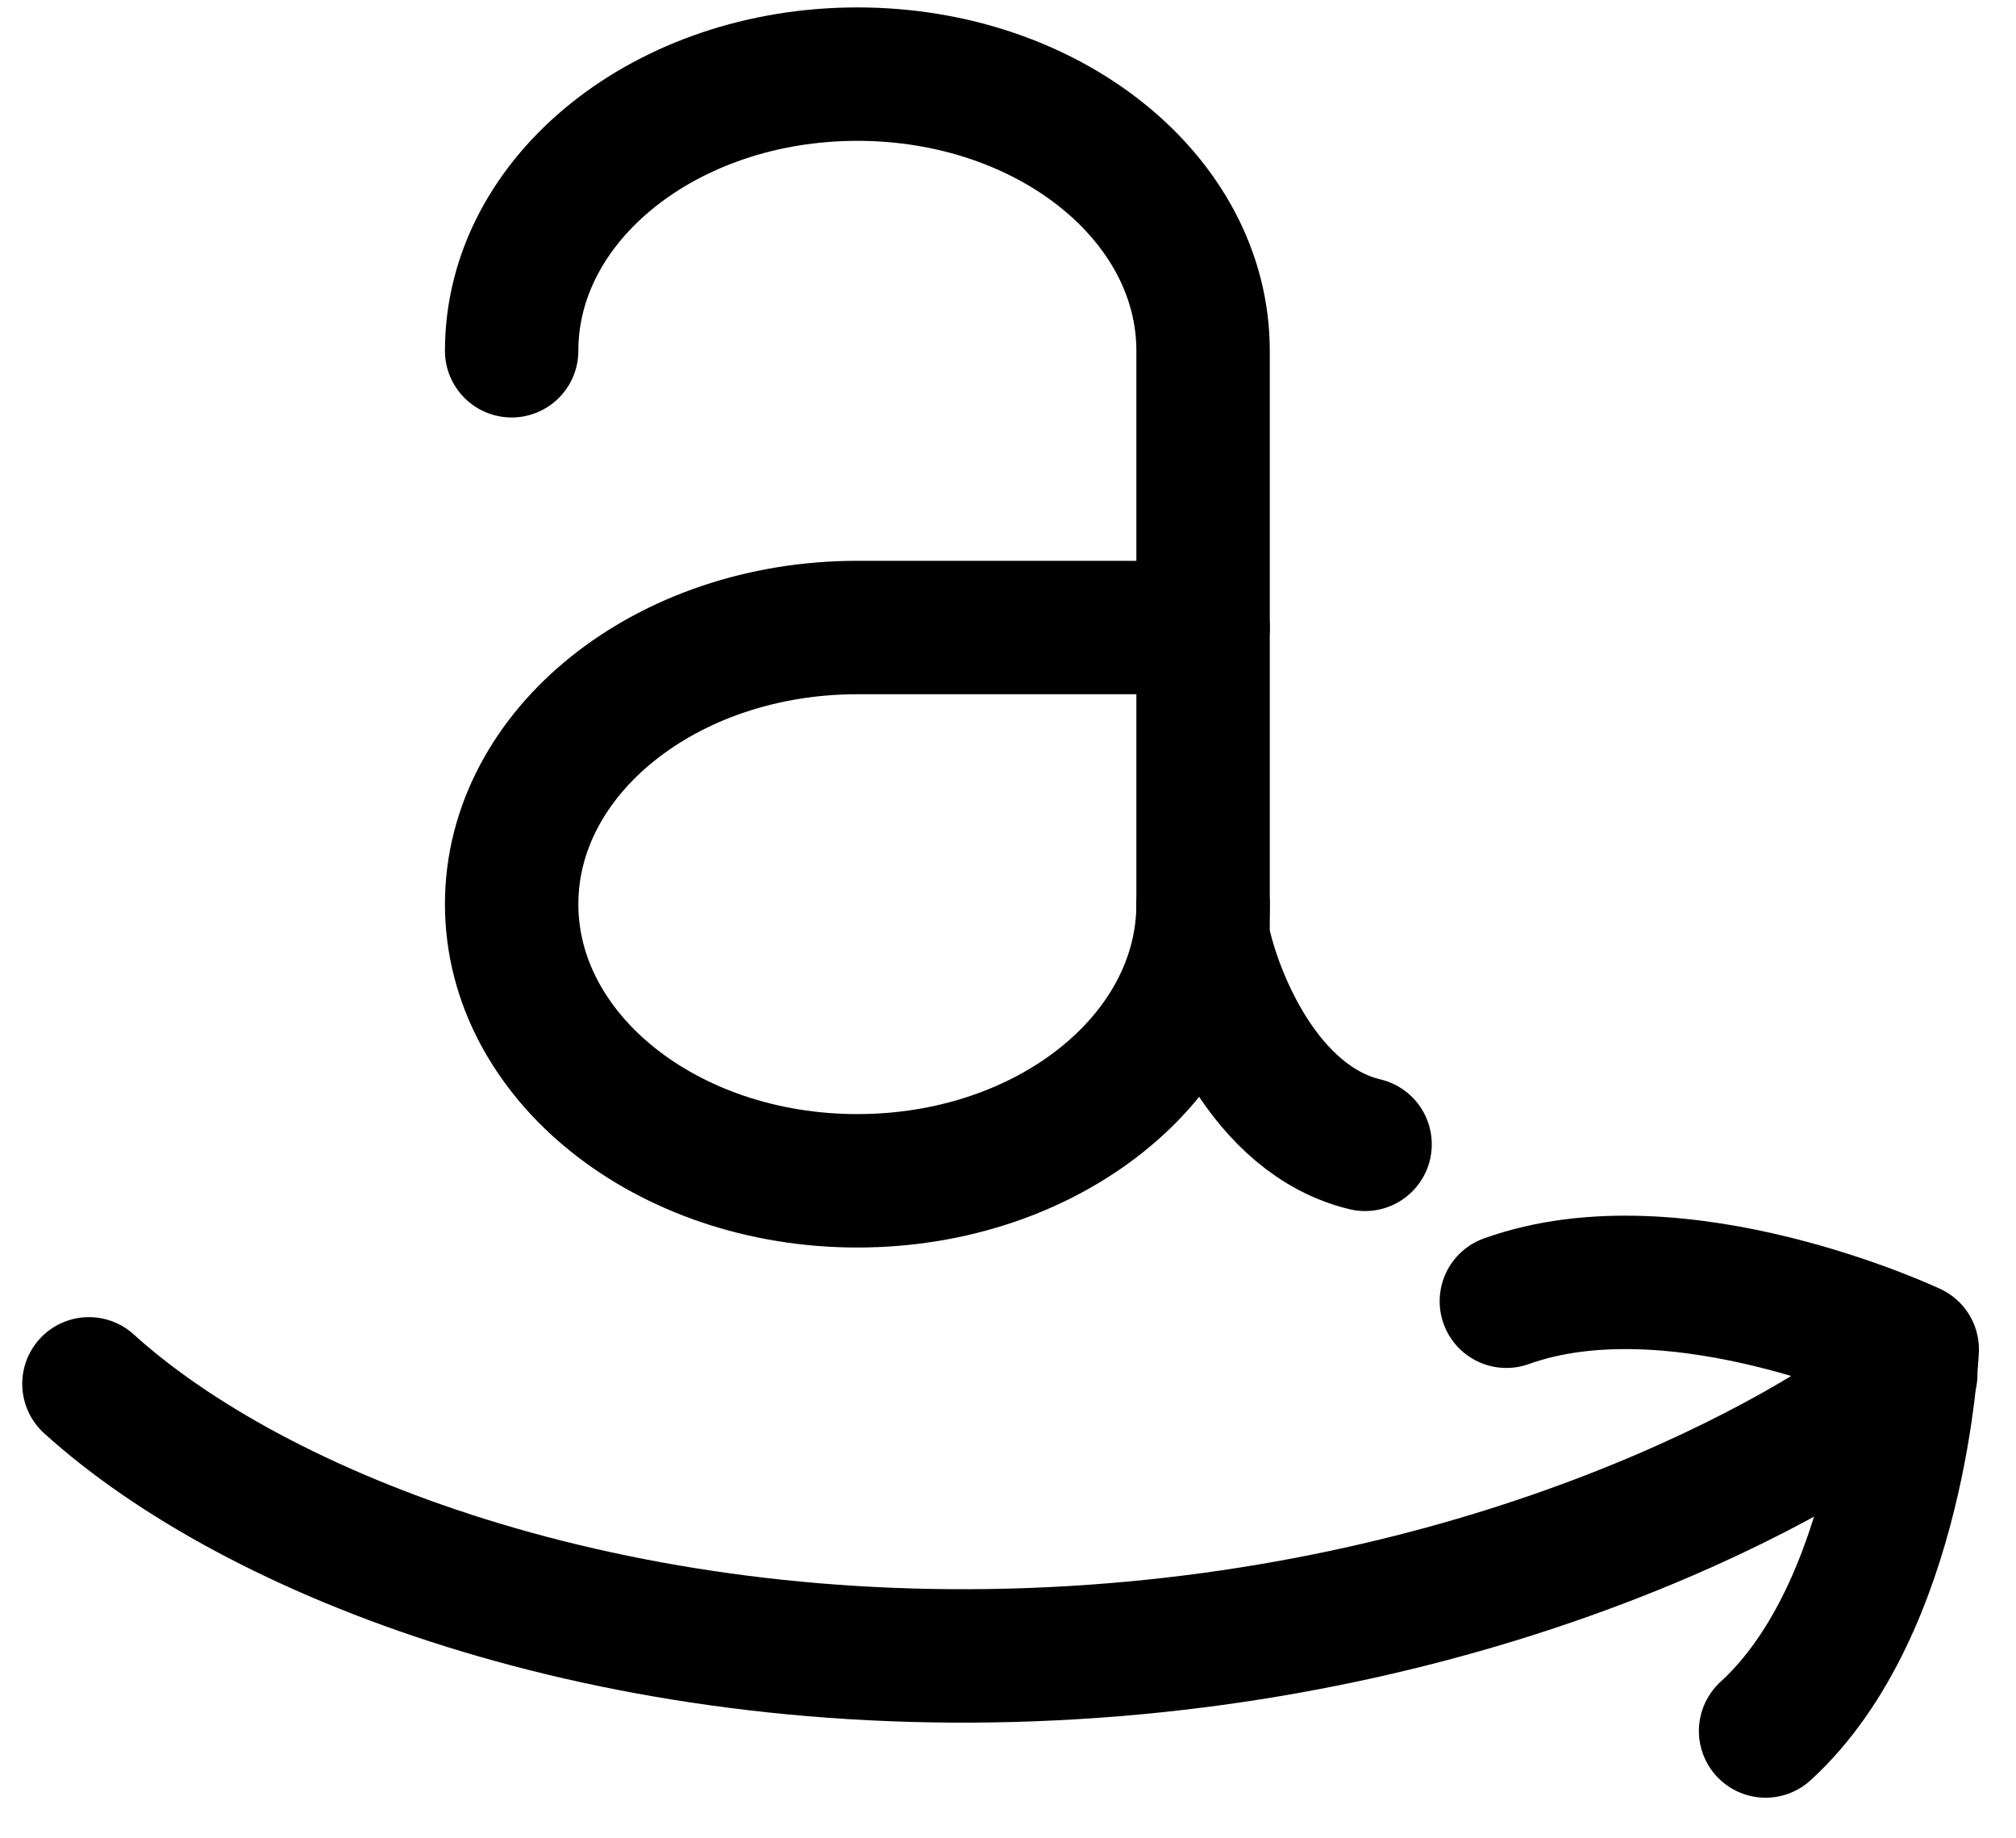
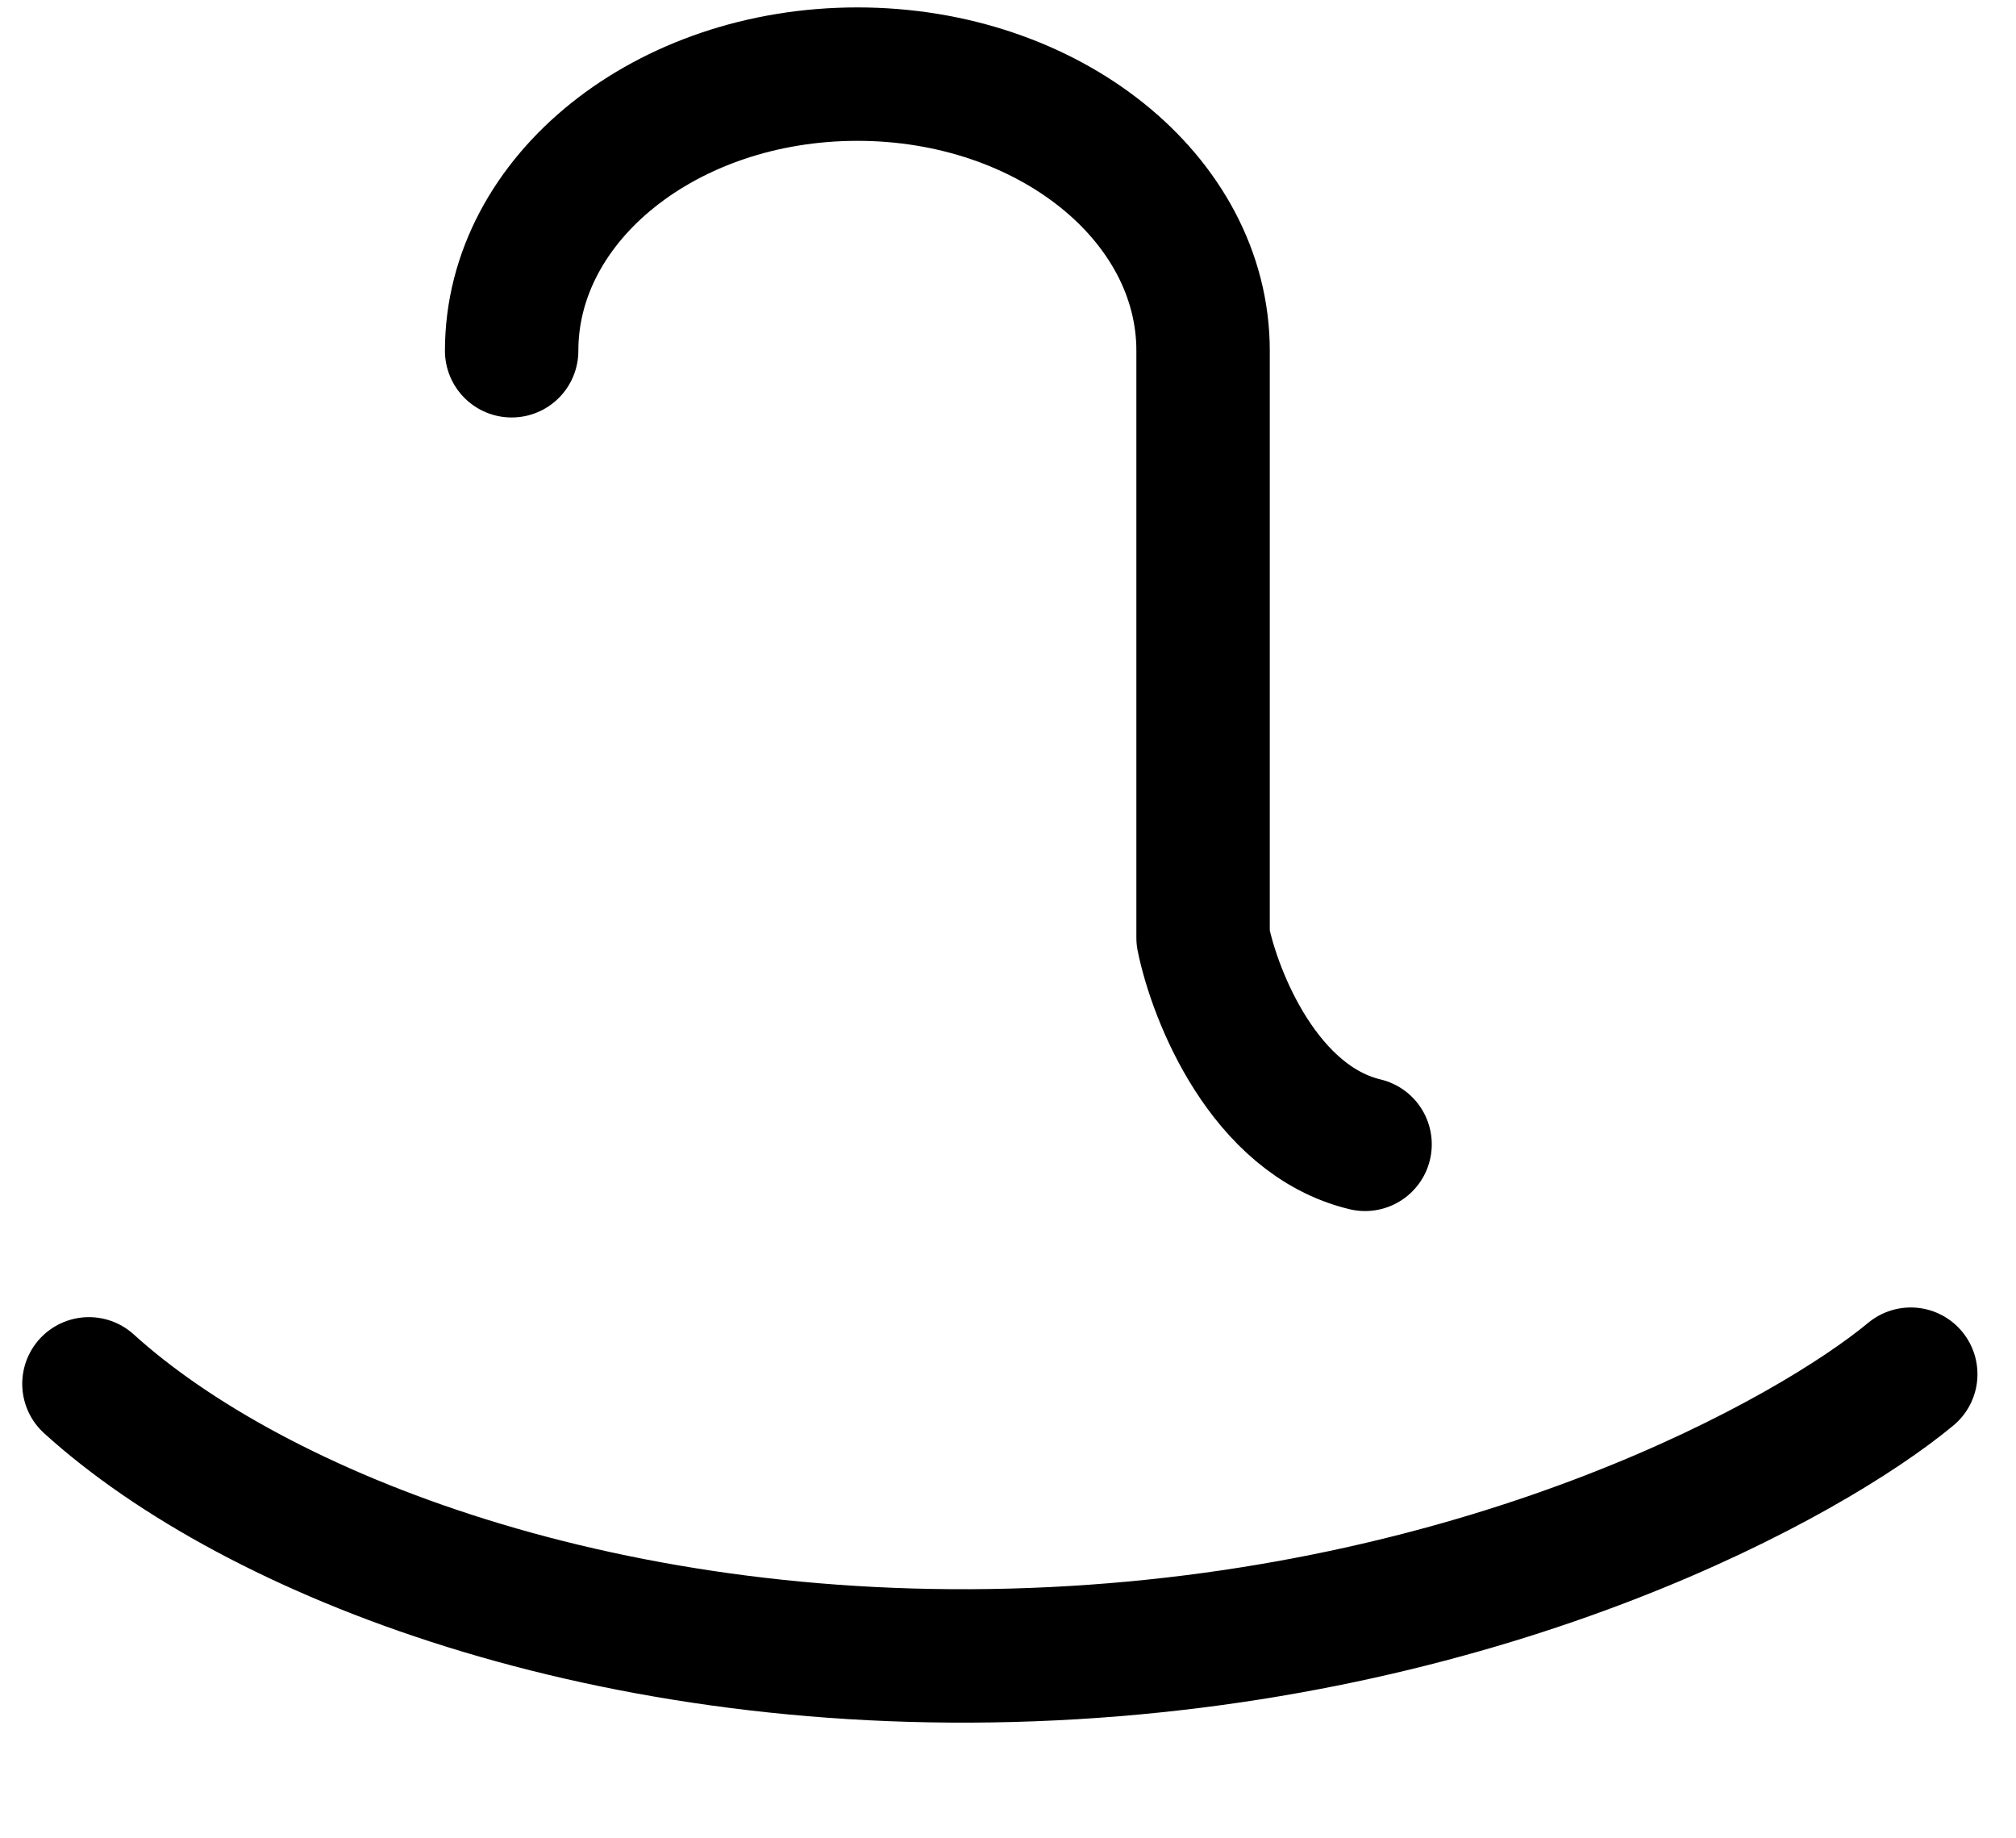
<svg xmlns="http://www.w3.org/2000/svg" width="34" height="31" viewBox="0 0 34 31" fill="none">
  <g id="amazon">
-     <path id="Ellipse 49" d="M20.29 15.247C20.29 17.823 17.68 19.912 14.46 19.912C11.239 19.912 8.629 17.823 8.629 15.247C8.629 12.671 11.239 10.582 14.46 10.582H20.29" stroke="black" stroke-width="2.25" stroke-linecap="round" stroke-linejoin="round" />
    <path id="Ellipse 50" d="M8.629 5.915C8.629 3.338 11.239 1.25 14.46 1.25C17.68 1.25 20.29 3.338 20.29 5.915V15.813C20.493 16.805 21.323 18.889 23.022 19.297" stroke="black" stroke-width="2.25" stroke-linecap="round" stroke-linejoin="round" />
    <path id="Vector 554" d="M1.5 23.336C4.296 25.872 10.292 28.252 17.756 27.887C25.221 27.523 30.512 24.593 32.225 23.173" stroke="black" stroke-width="2.25" stroke-linecap="round" stroke-linejoin="round" />
-     <path id="Vector 555" d="M25.405 21.943C28.306 20.9 32.25 22.756 32.25 22.756C32.25 22.756 32.053 27.111 29.777 29.19" stroke="black" stroke-width="2.25" stroke-linecap="round" stroke-linejoin="round" />
  </g>
</svg>